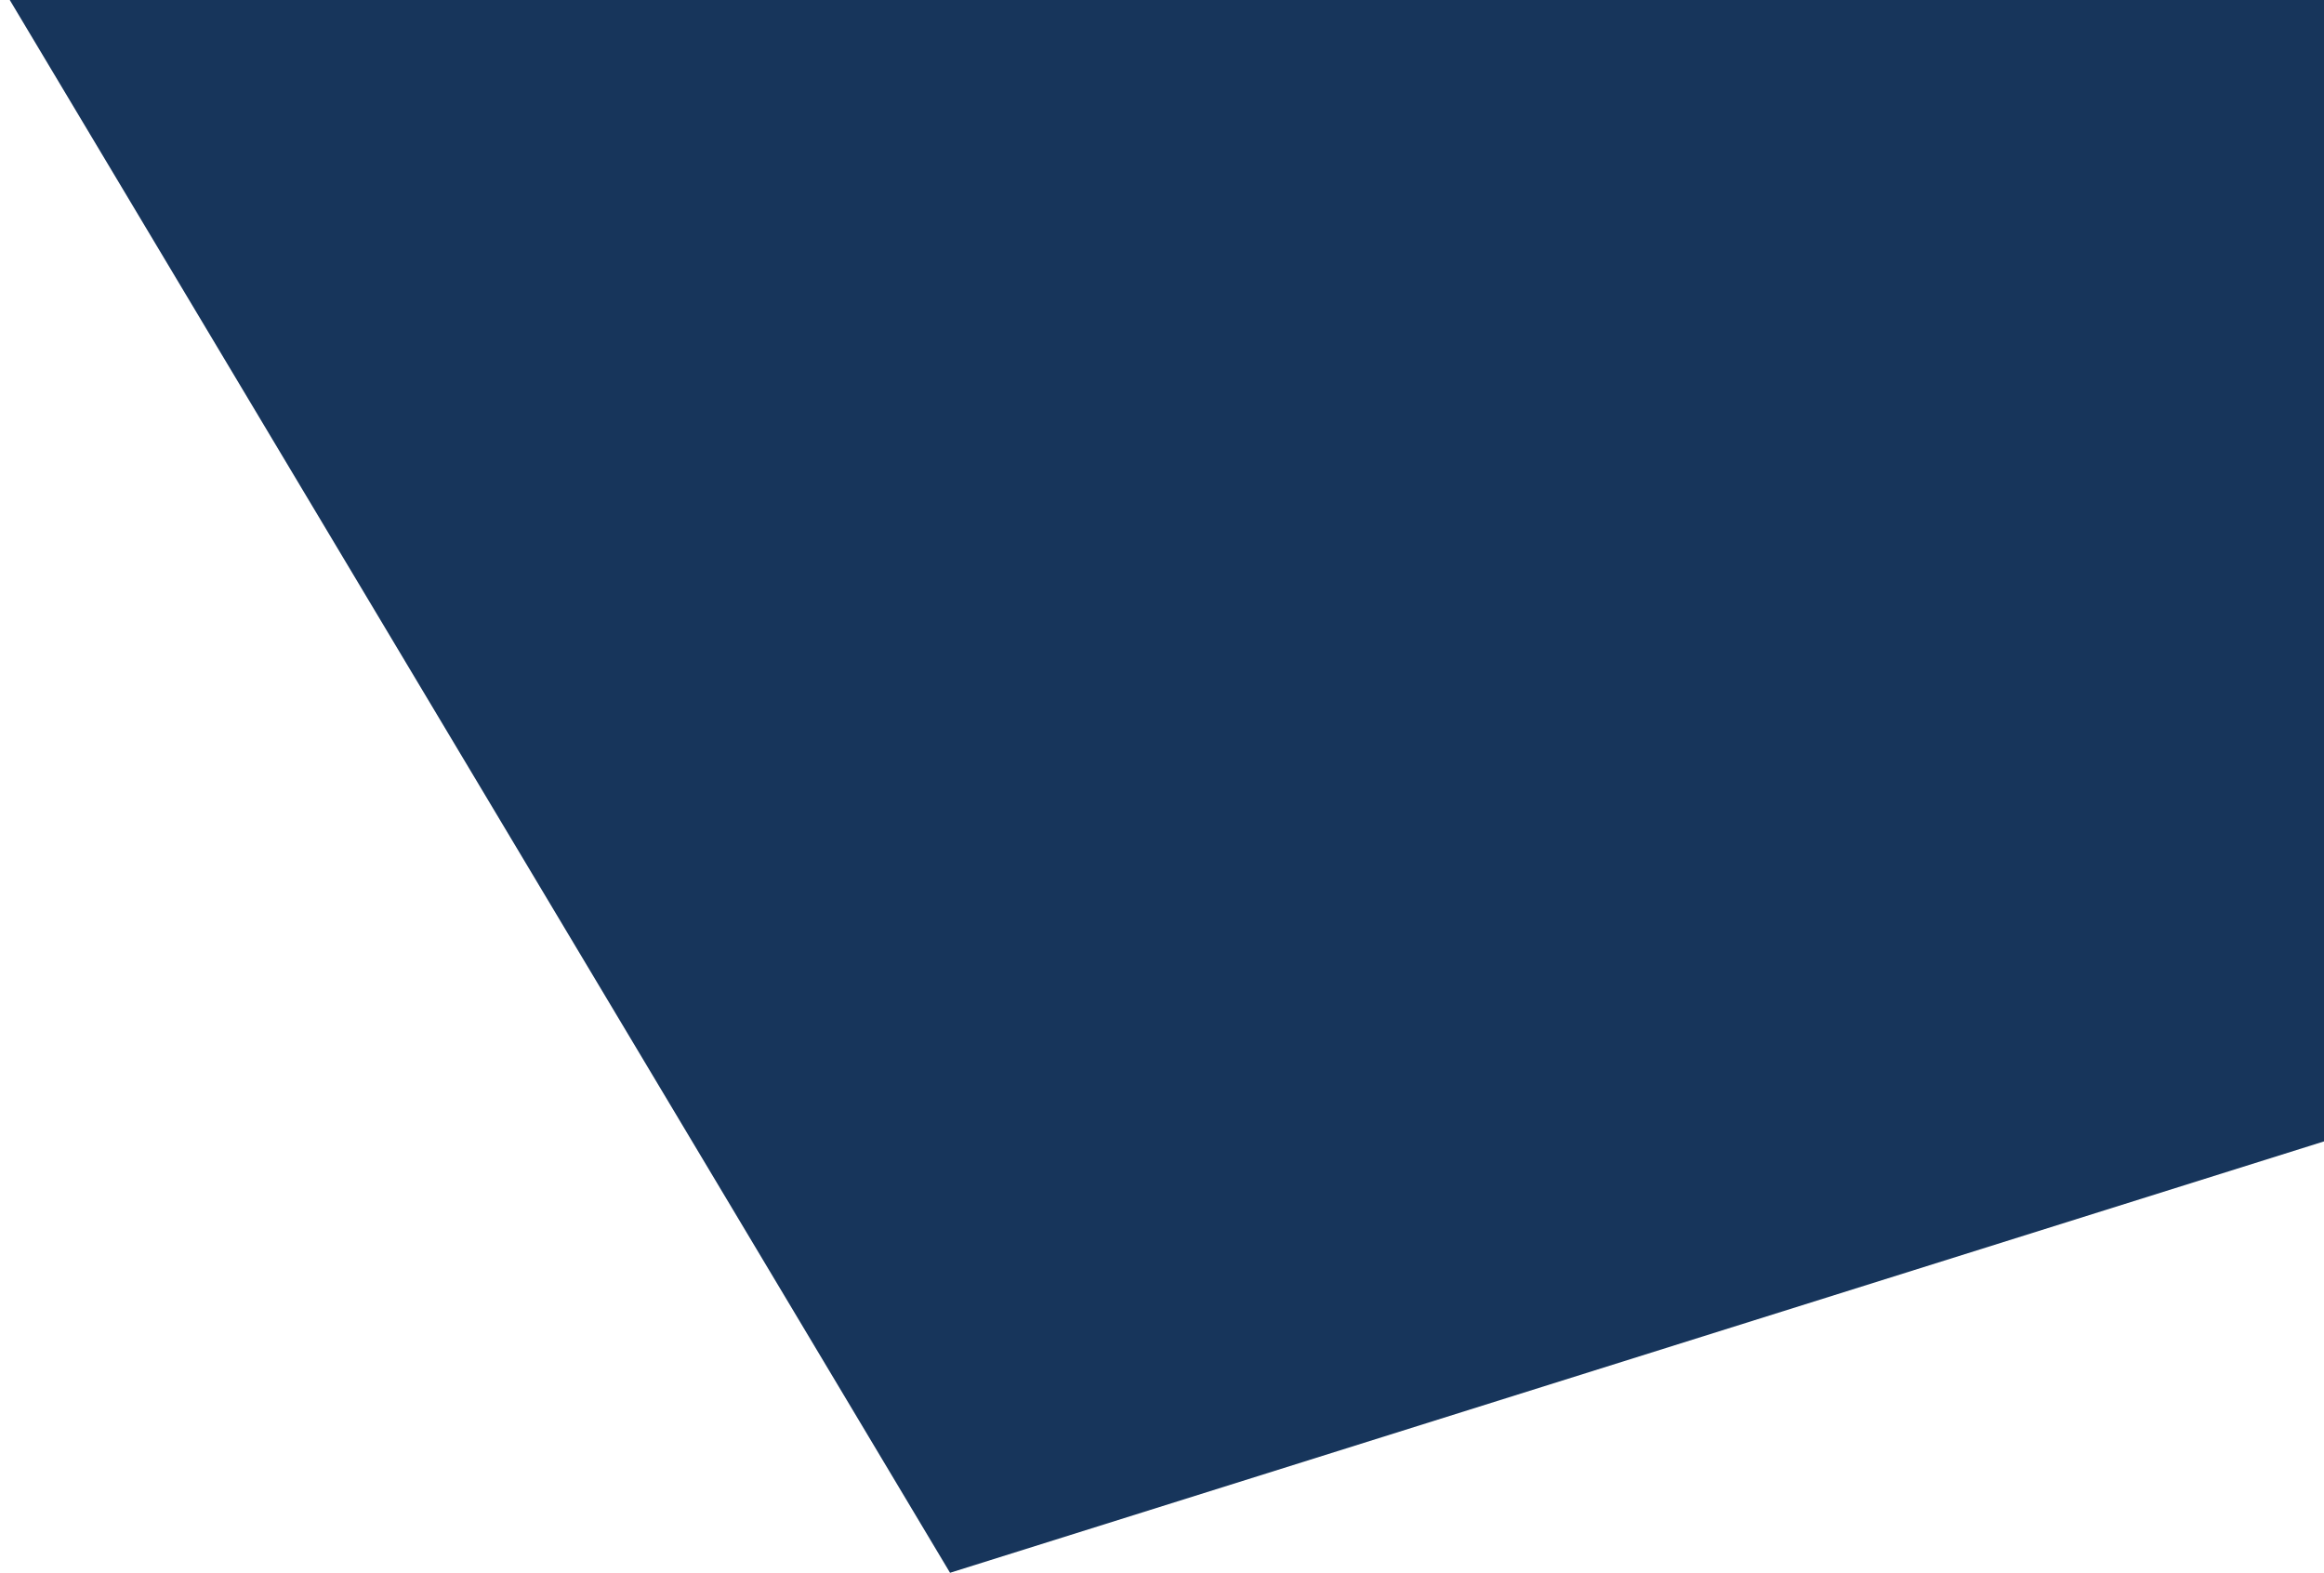
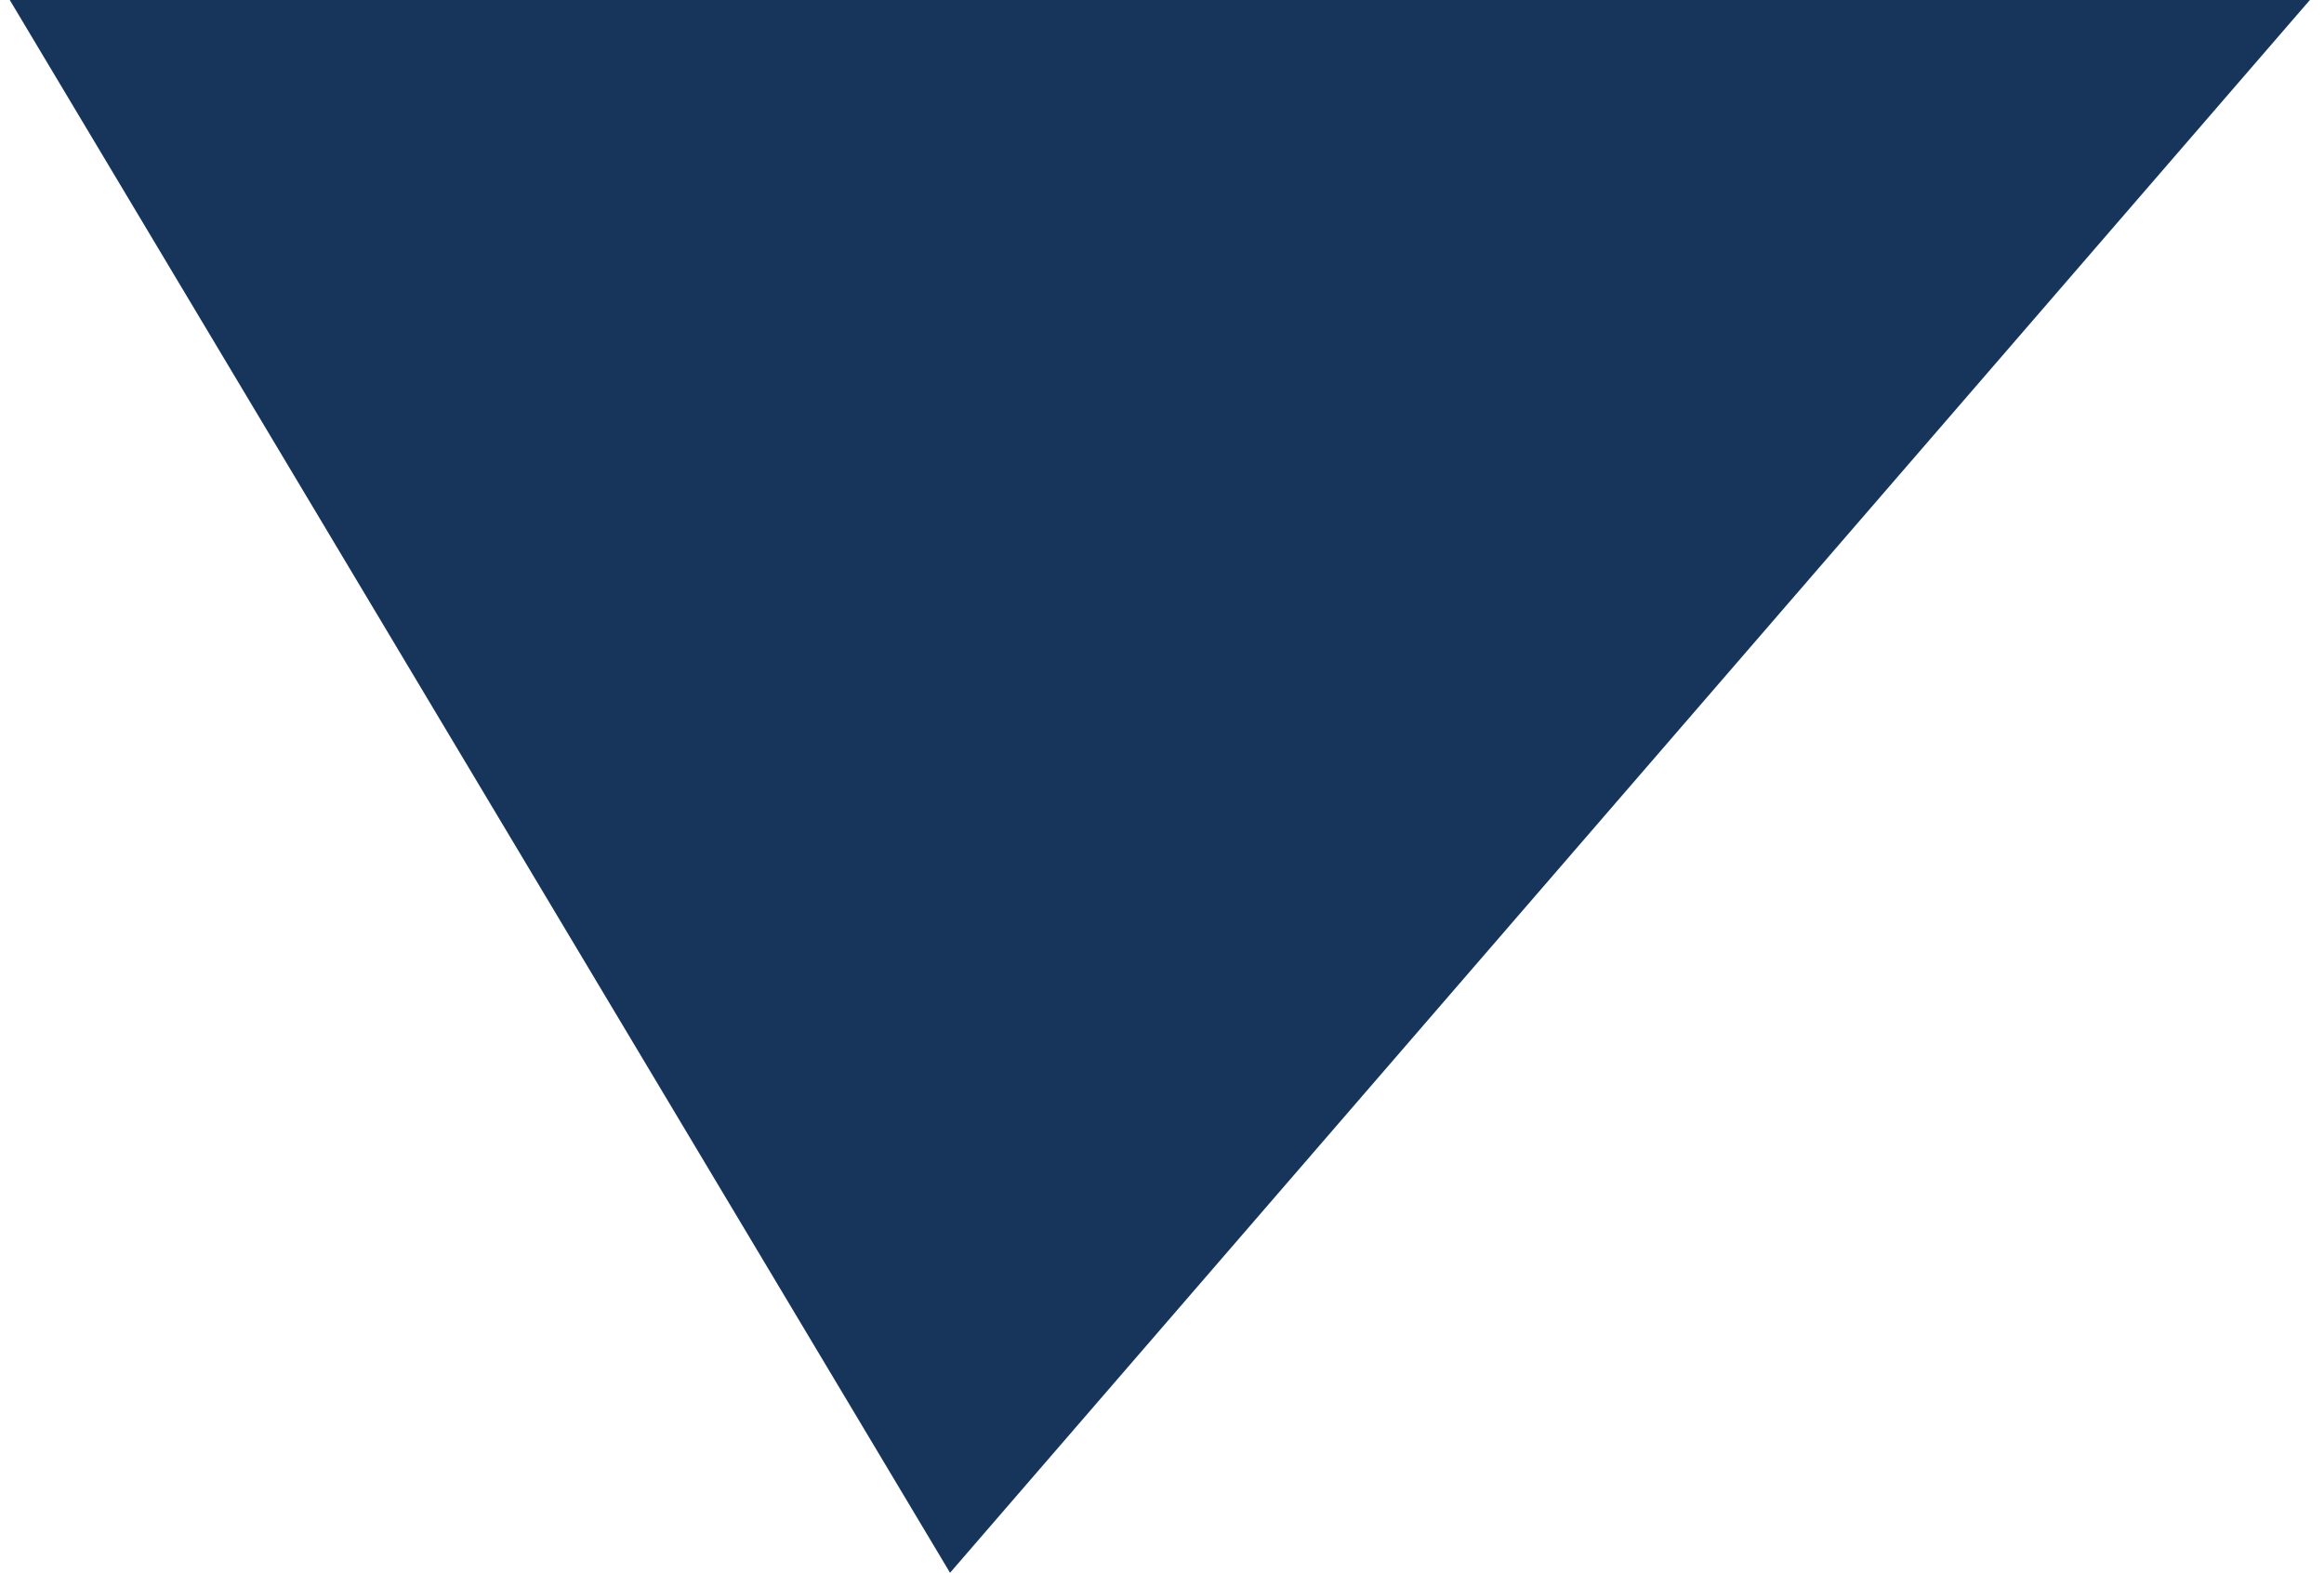
<svg xmlns="http://www.w3.org/2000/svg" width="996" height="674" viewBox="0 0 996 674" fill="none">
-   <path d="M407.159 674L0 -7H996V489.136L407.159 674Z" fill="#17355B" />
+   <path d="M407.159 674L0 -7H996L407.159 674Z" fill="#17355B" />
</svg>